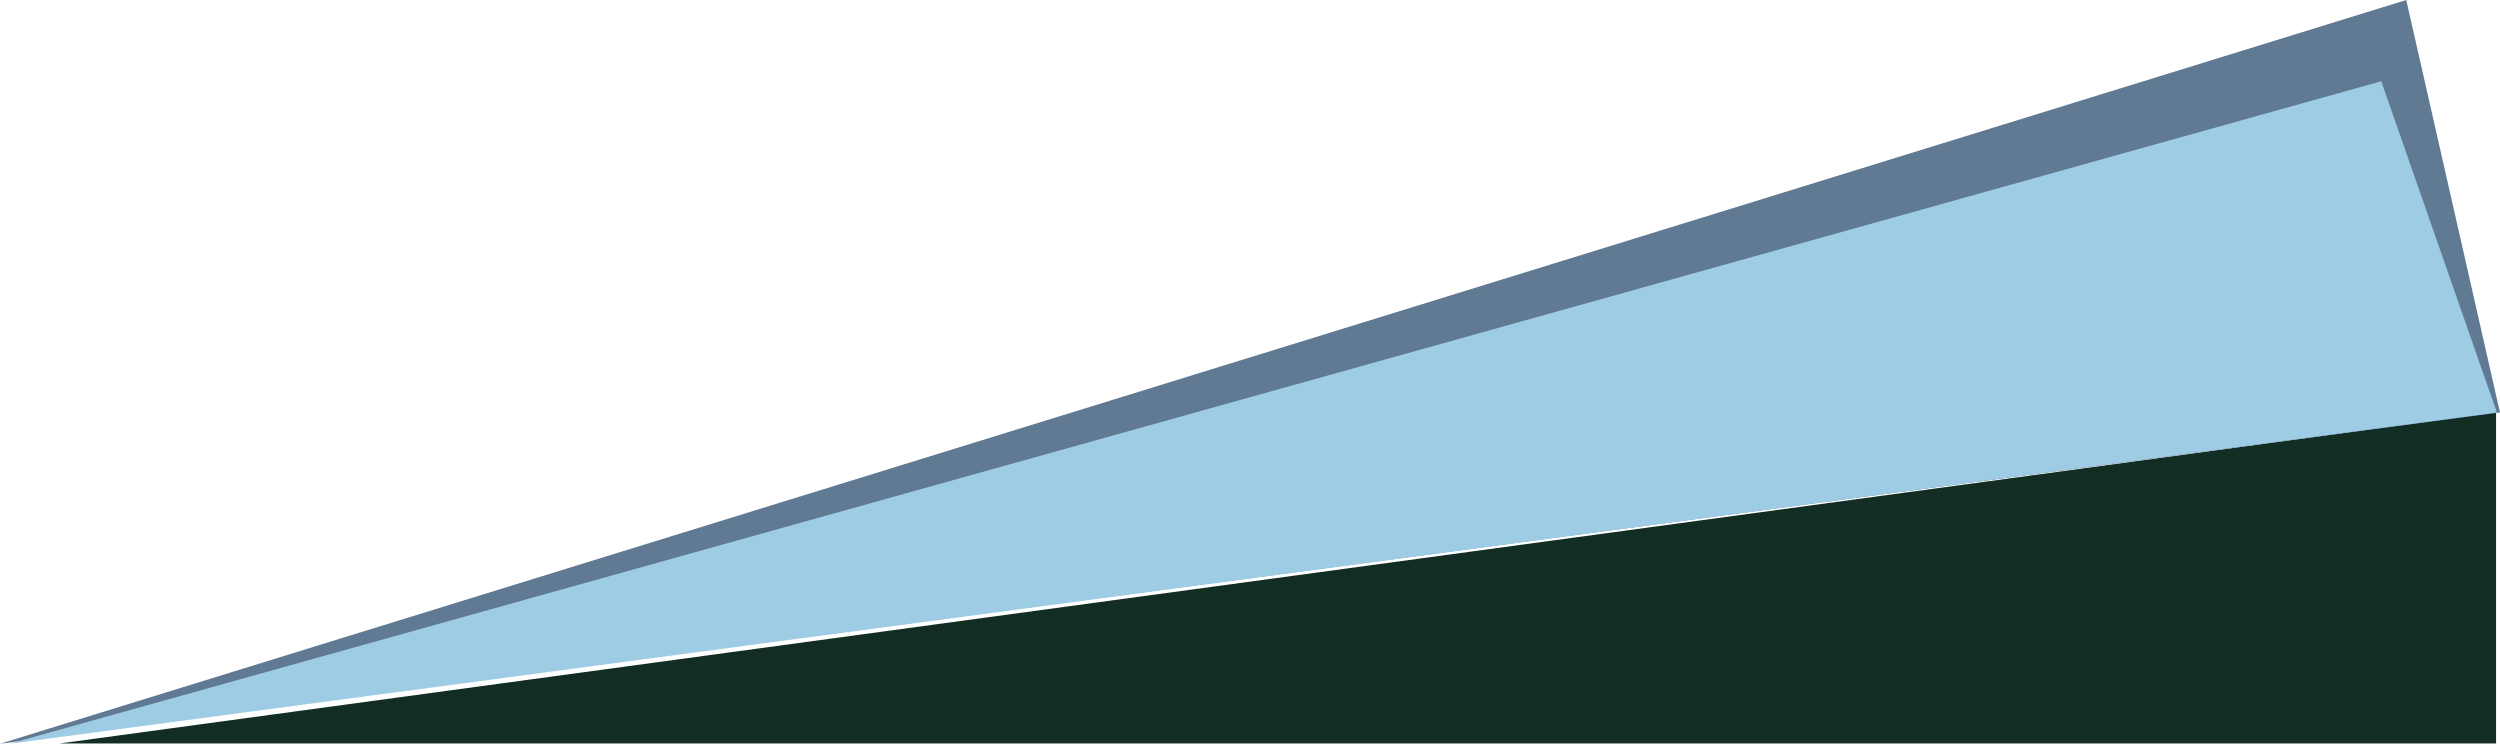
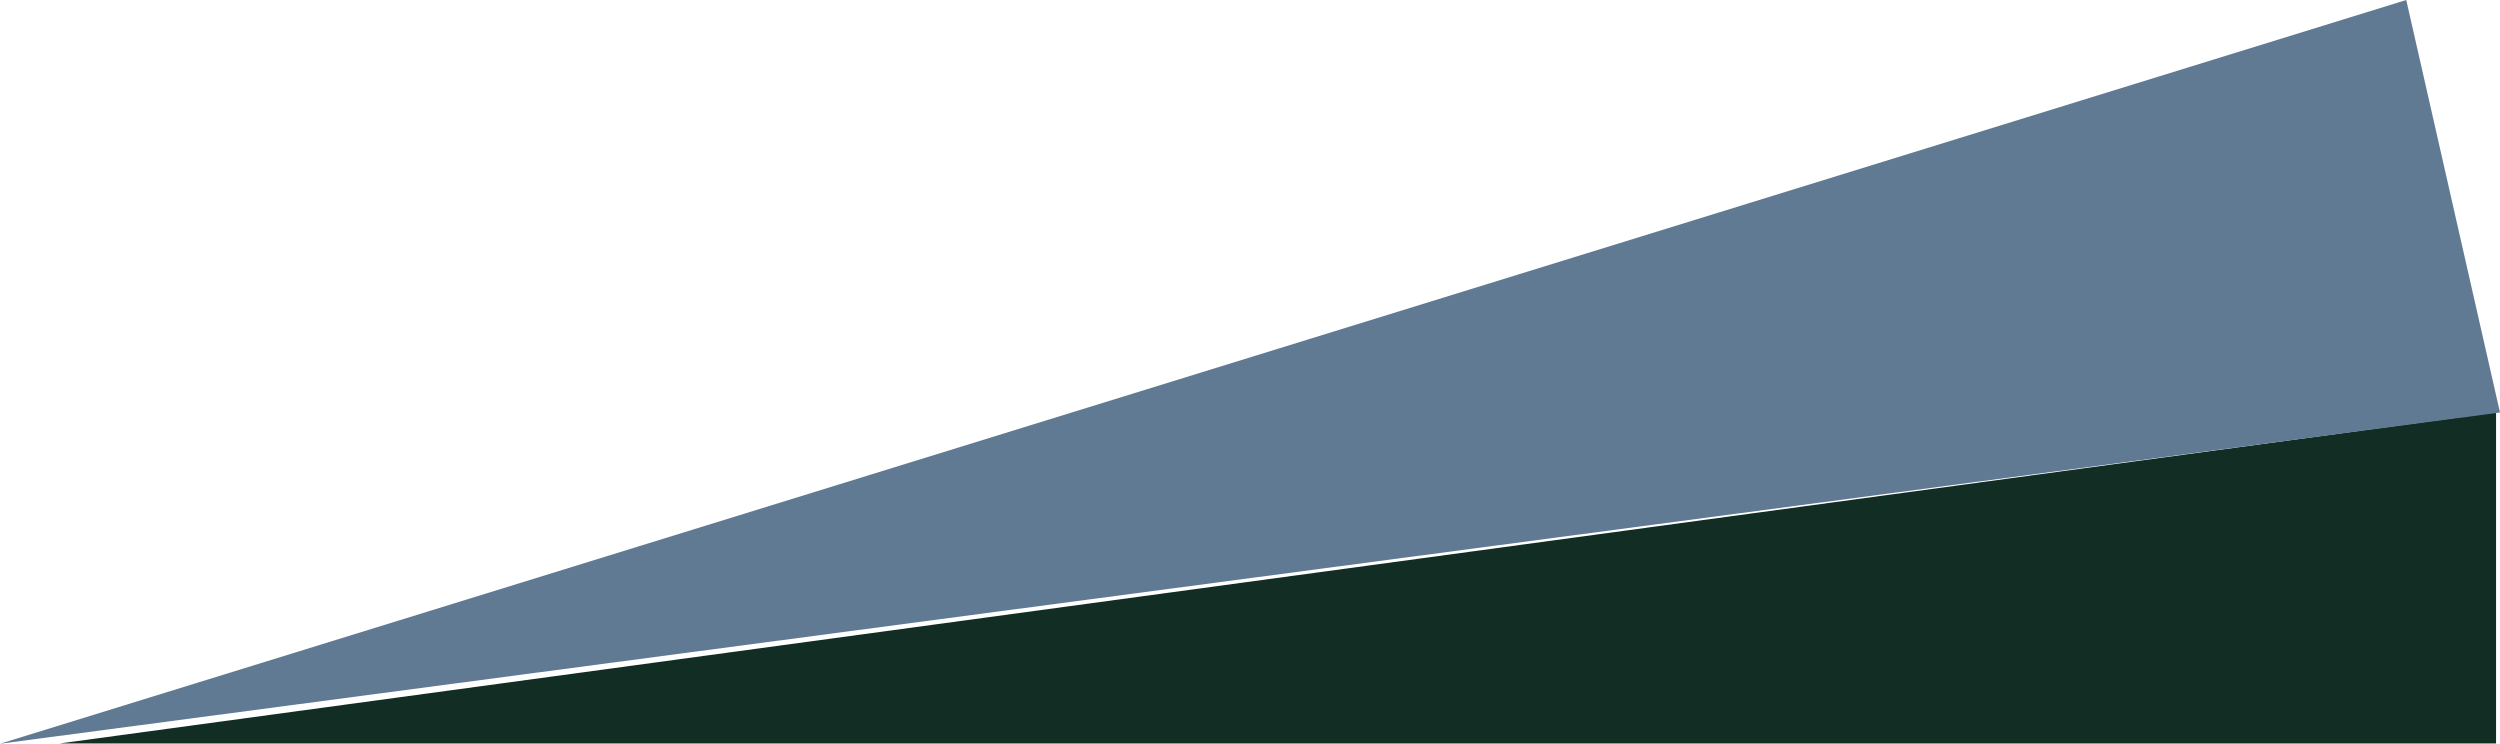
<svg xmlns="http://www.w3.org/2000/svg" width="400" height="119" viewBox="0 0 400 119" fill="none">
  <path d="M399.37 118.959V65.959L9.5 118.959L399.37 118.959Z" fill="#112D24" />
  <path d="M385 0L400 66L0 119L385 0Z" fill="#607A93" />
-   <path d="M381 13L399.5 66L1.5 119L381 13Z" fill="#9ECCE5" />
</svg>